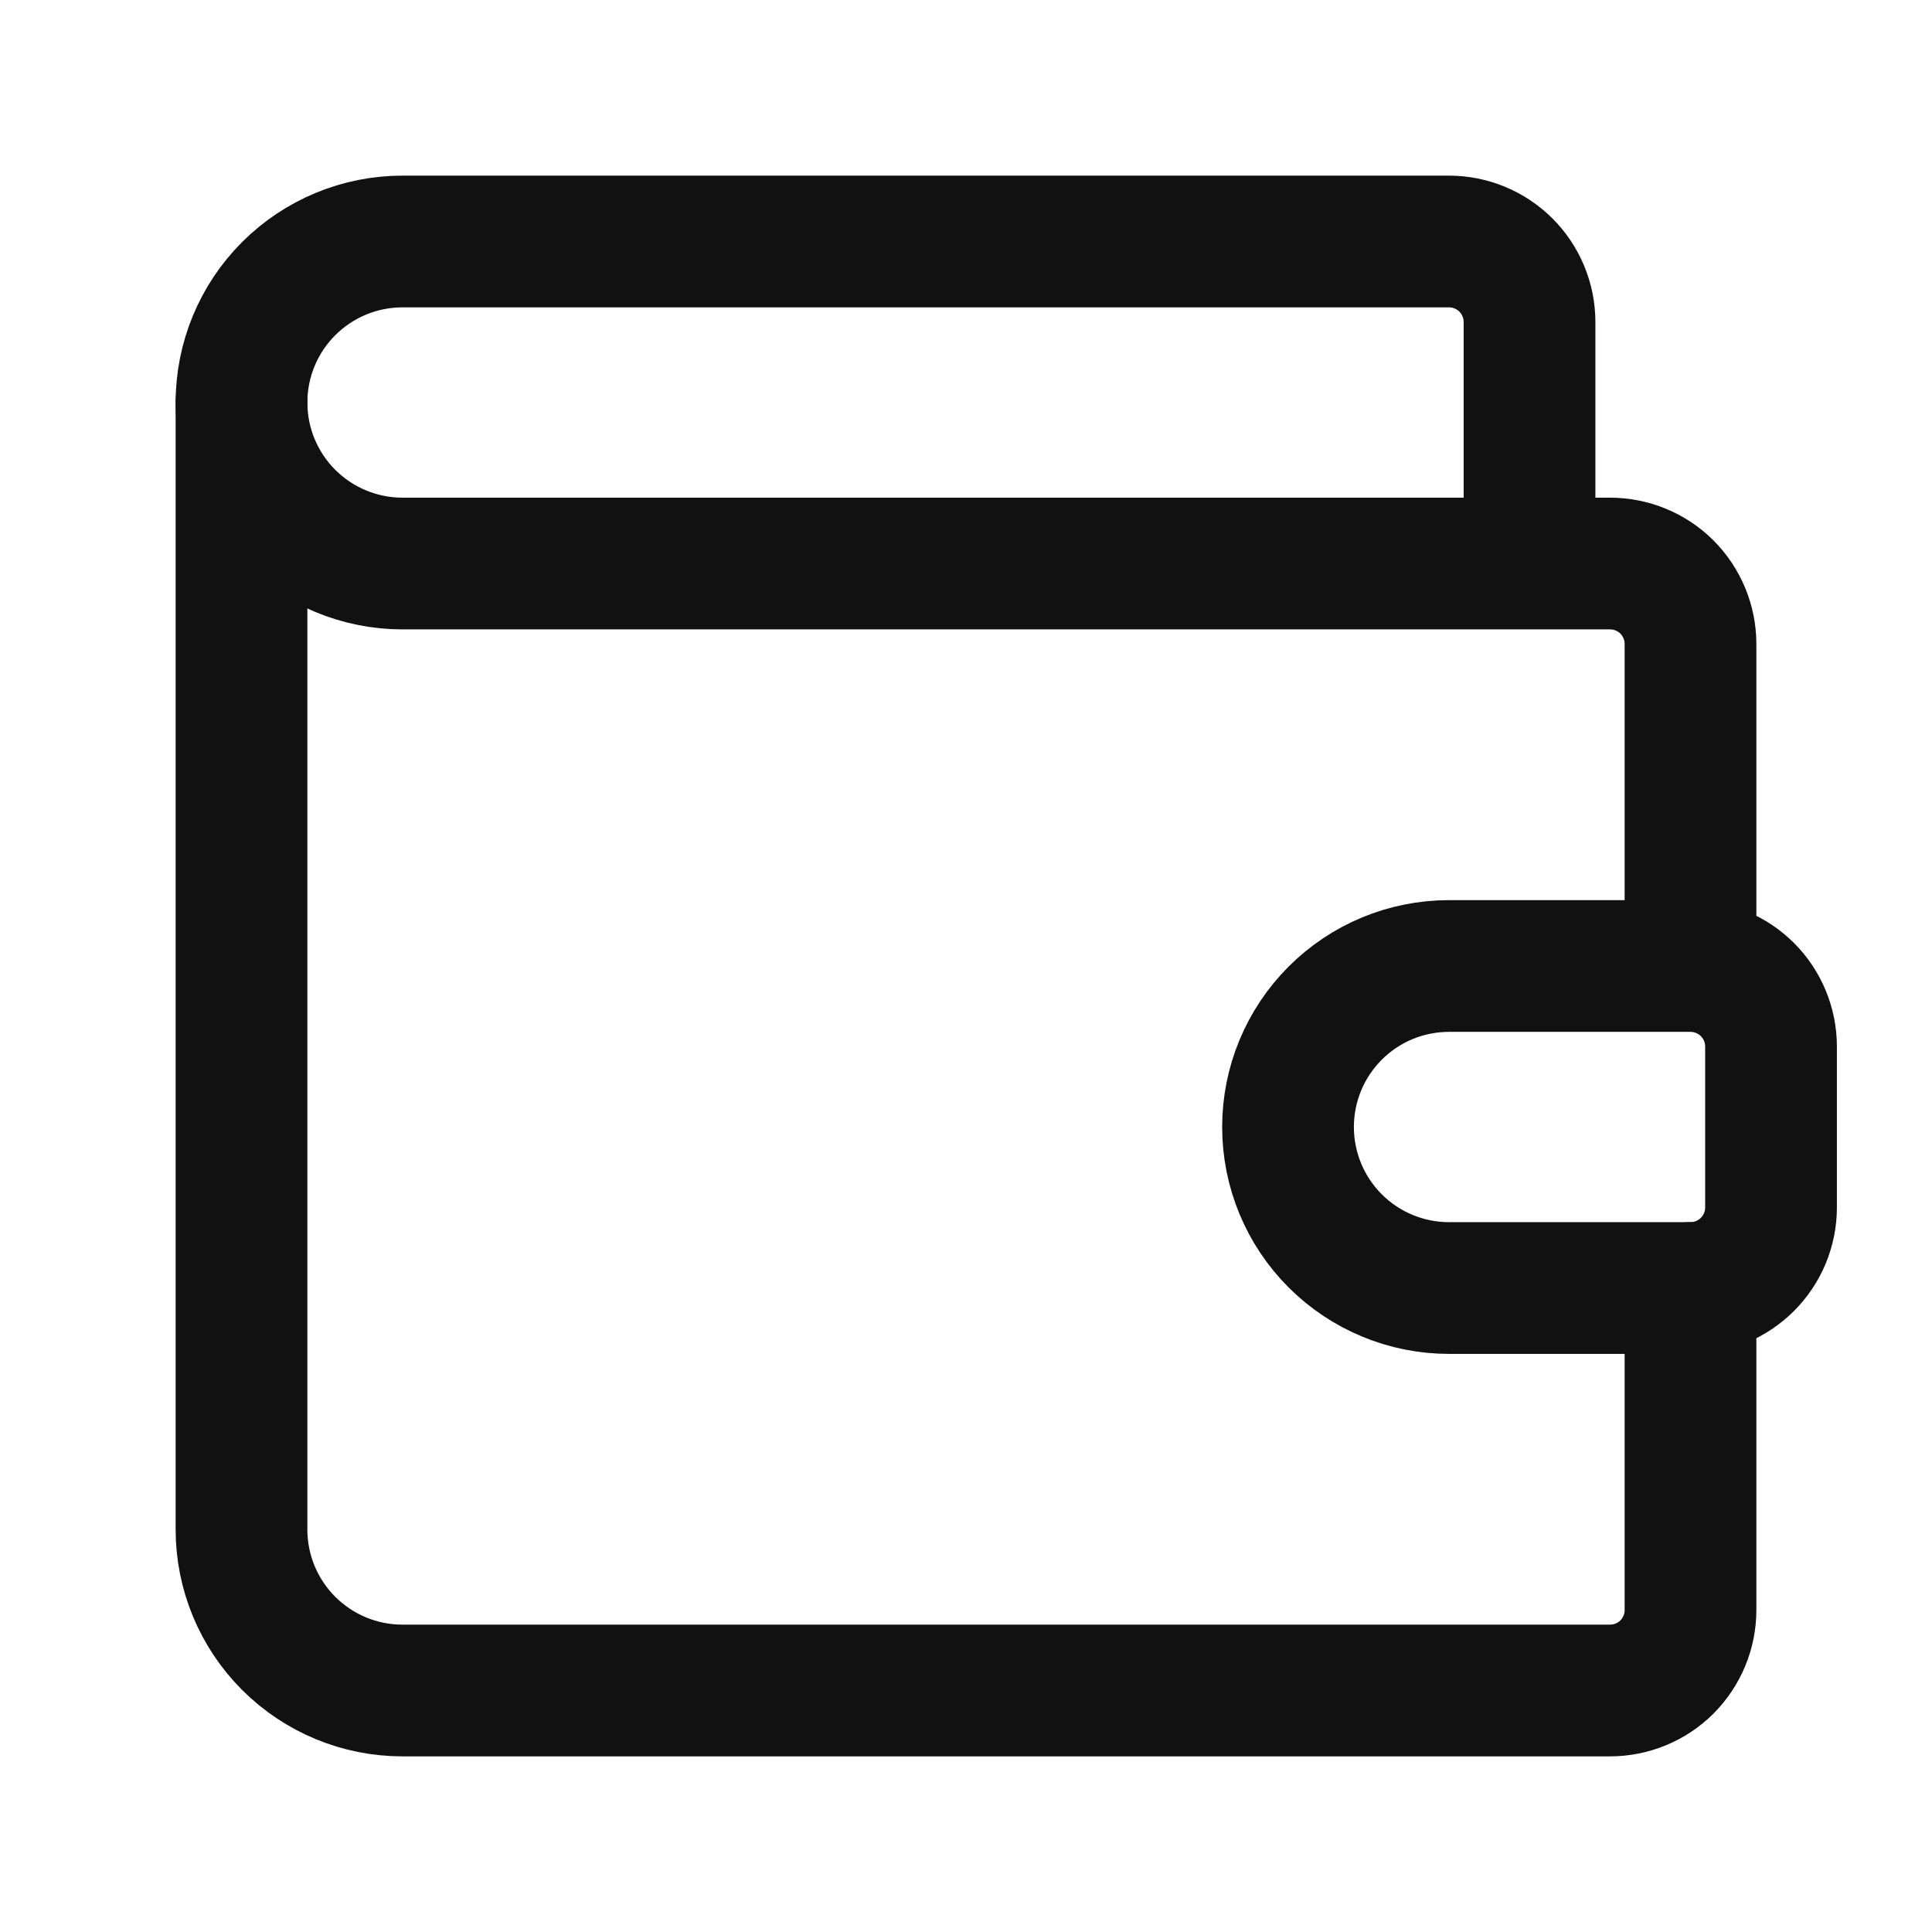
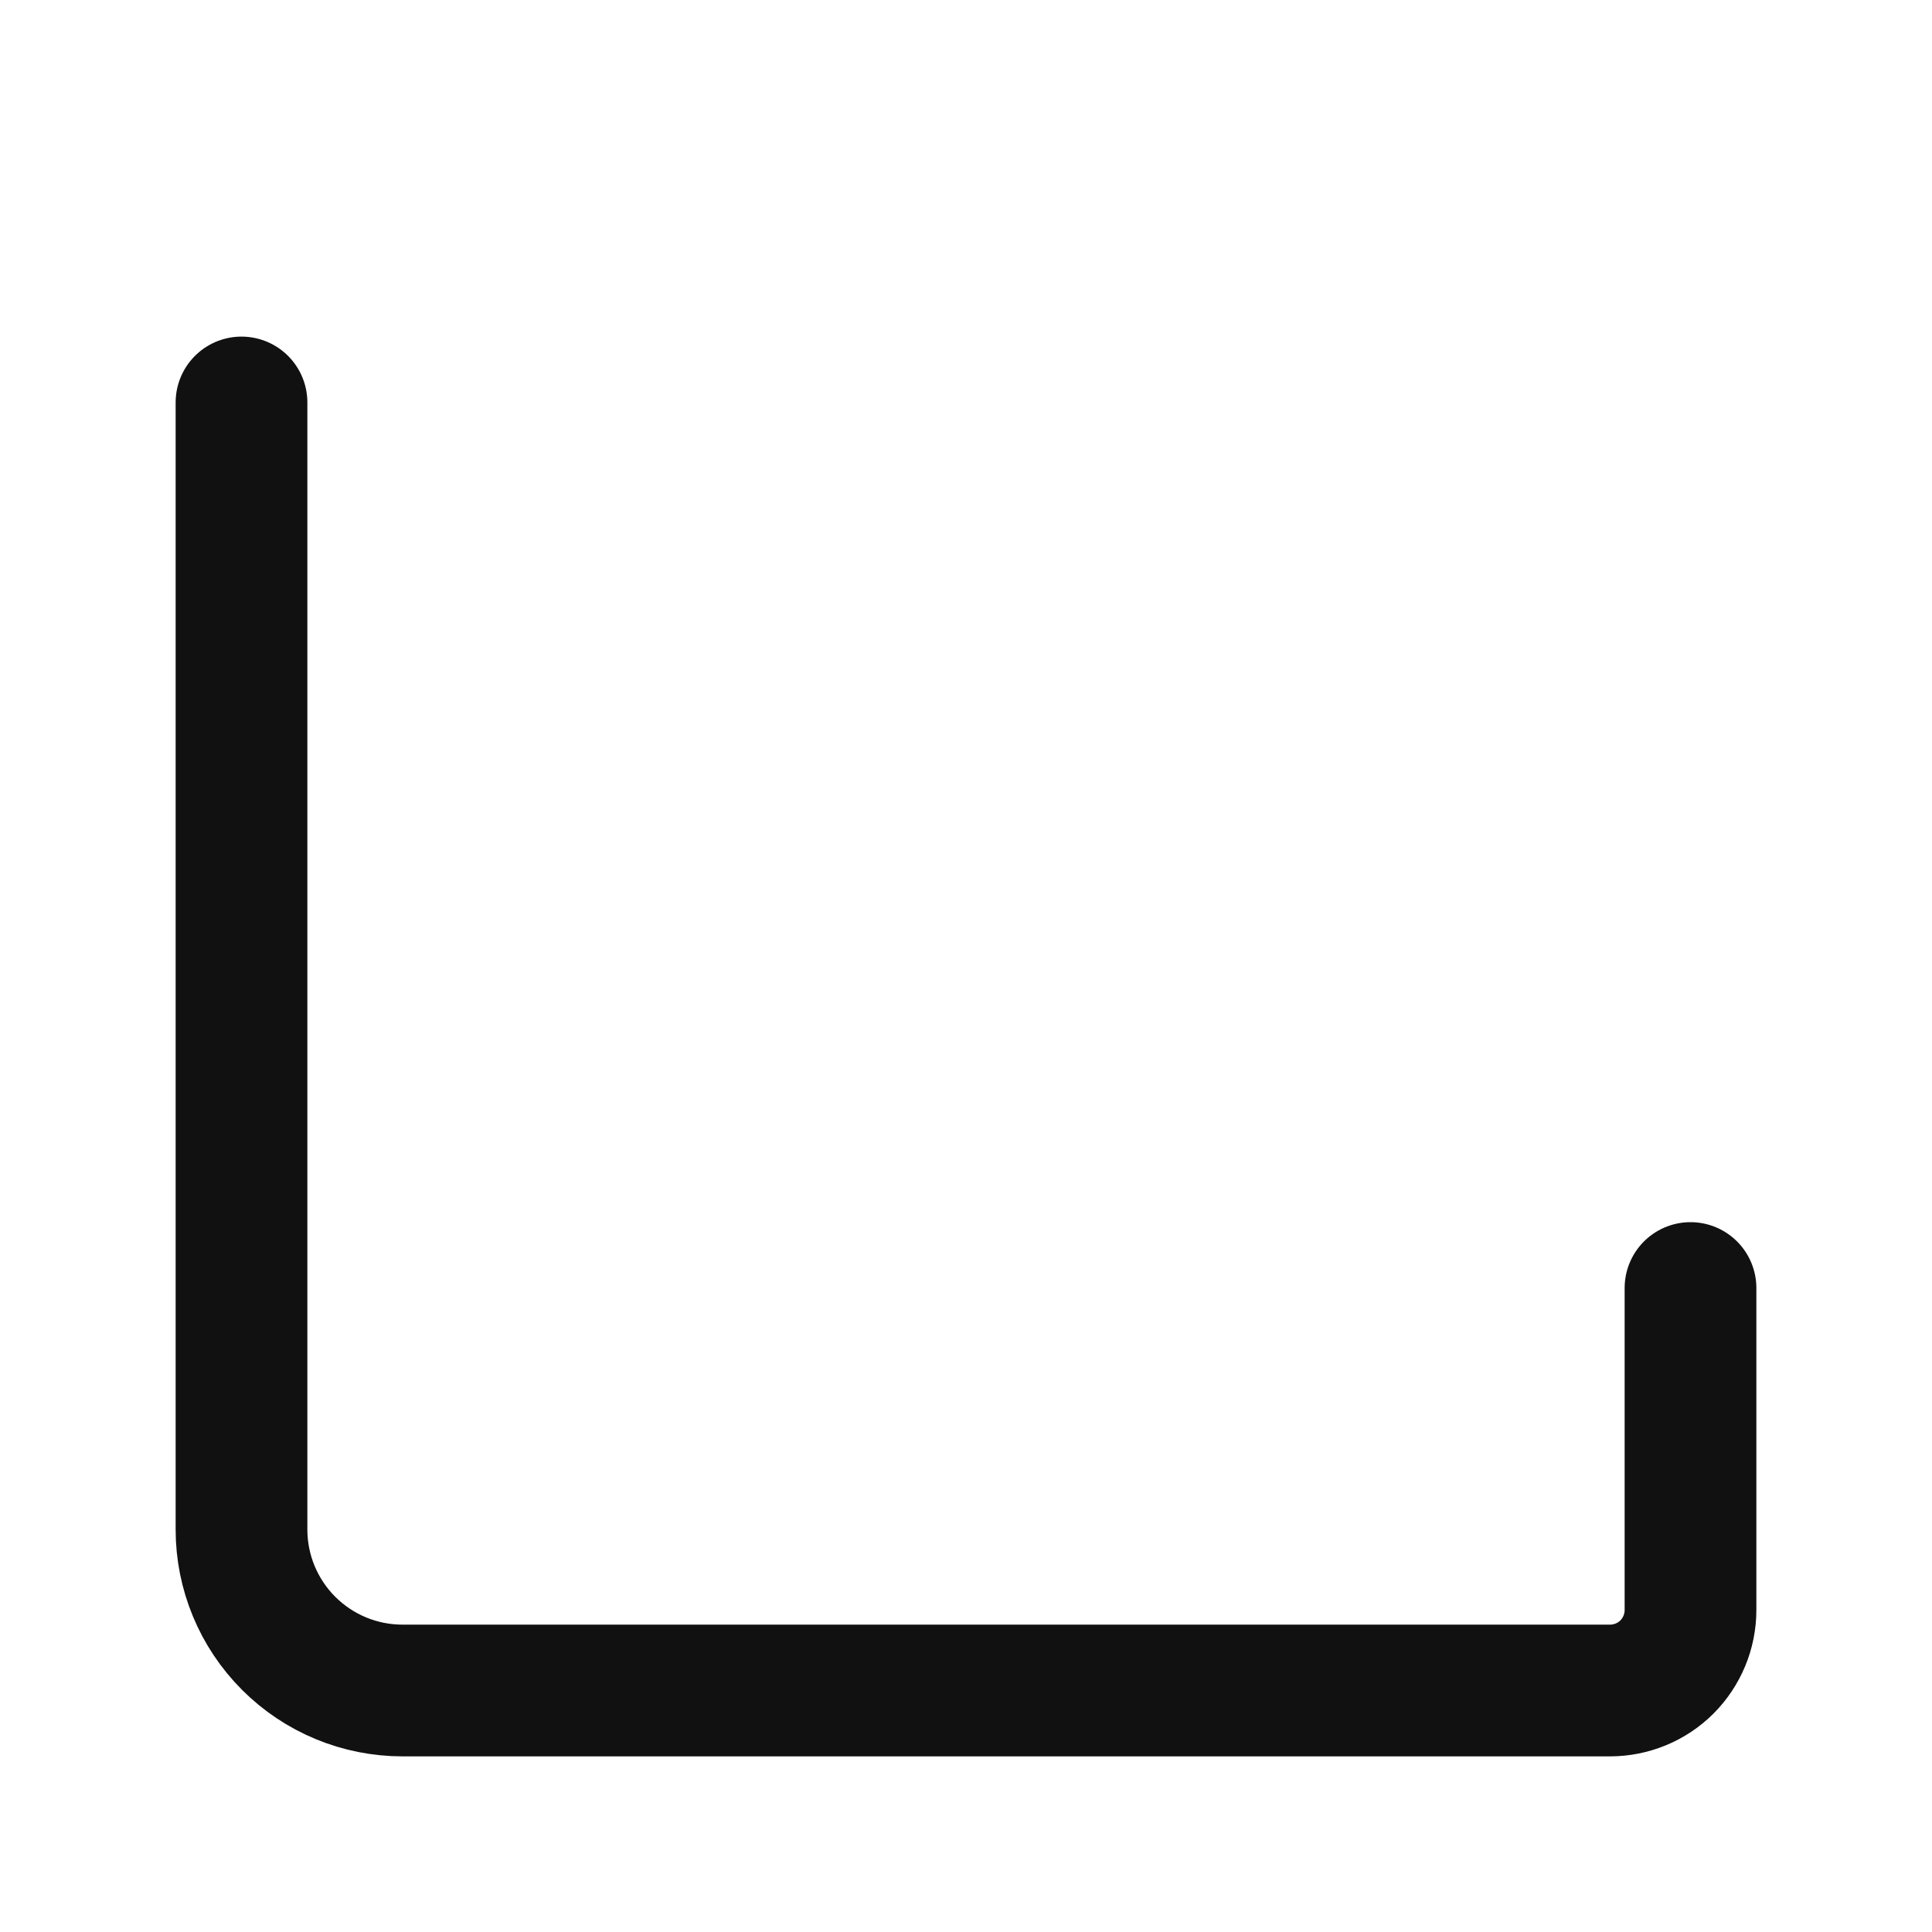
<svg xmlns="http://www.w3.org/2000/svg" fill="none" viewBox="0 0 22 22" height="22" width="22">
-   <path stroke-linejoin="round" stroke-linecap="round" stroke-width="1.5" stroke="#111111" d="M17.417 6.417V3.667C17.417 3.424 17.32 3.19 17.148 3.018C16.976 2.847 16.743 2.75 16.5 2.75H4.583C4.097 2.75 3.631 2.943 3.287 3.287C2.943 3.631 2.75 4.097 2.75 4.583C2.75 5.07 2.943 5.536 3.287 5.88C3.631 6.224 4.097 6.417 4.583 6.417H18.333C18.576 6.417 18.81 6.513 18.982 6.685C19.153 6.857 19.25 7.09 19.25 7.333V11M19.25 11H16.5C16.014 11 15.547 11.193 15.204 11.537C14.86 11.881 14.667 12.347 14.667 12.833C14.667 13.32 14.86 13.786 15.204 14.13C15.547 14.473 16.014 14.667 16.5 14.667H19.25C19.493 14.667 19.726 14.57 19.898 14.398C20.07 14.226 20.167 13.993 20.167 13.75V11.917C20.167 11.674 20.07 11.44 19.898 11.268C19.726 11.097 19.493 11 19.25 11Z" />
  <path stroke-linejoin="round" stroke-linecap="round" stroke-width="1.5" stroke="#111111" d="M2.75 4.583V17.417C2.75 17.903 2.943 18.369 3.287 18.713C3.631 19.057 4.097 19.25 4.583 19.25H18.333C18.576 19.25 18.81 19.154 18.982 18.982C19.153 18.81 19.25 18.577 19.25 18.334V14.667" />
</svg>